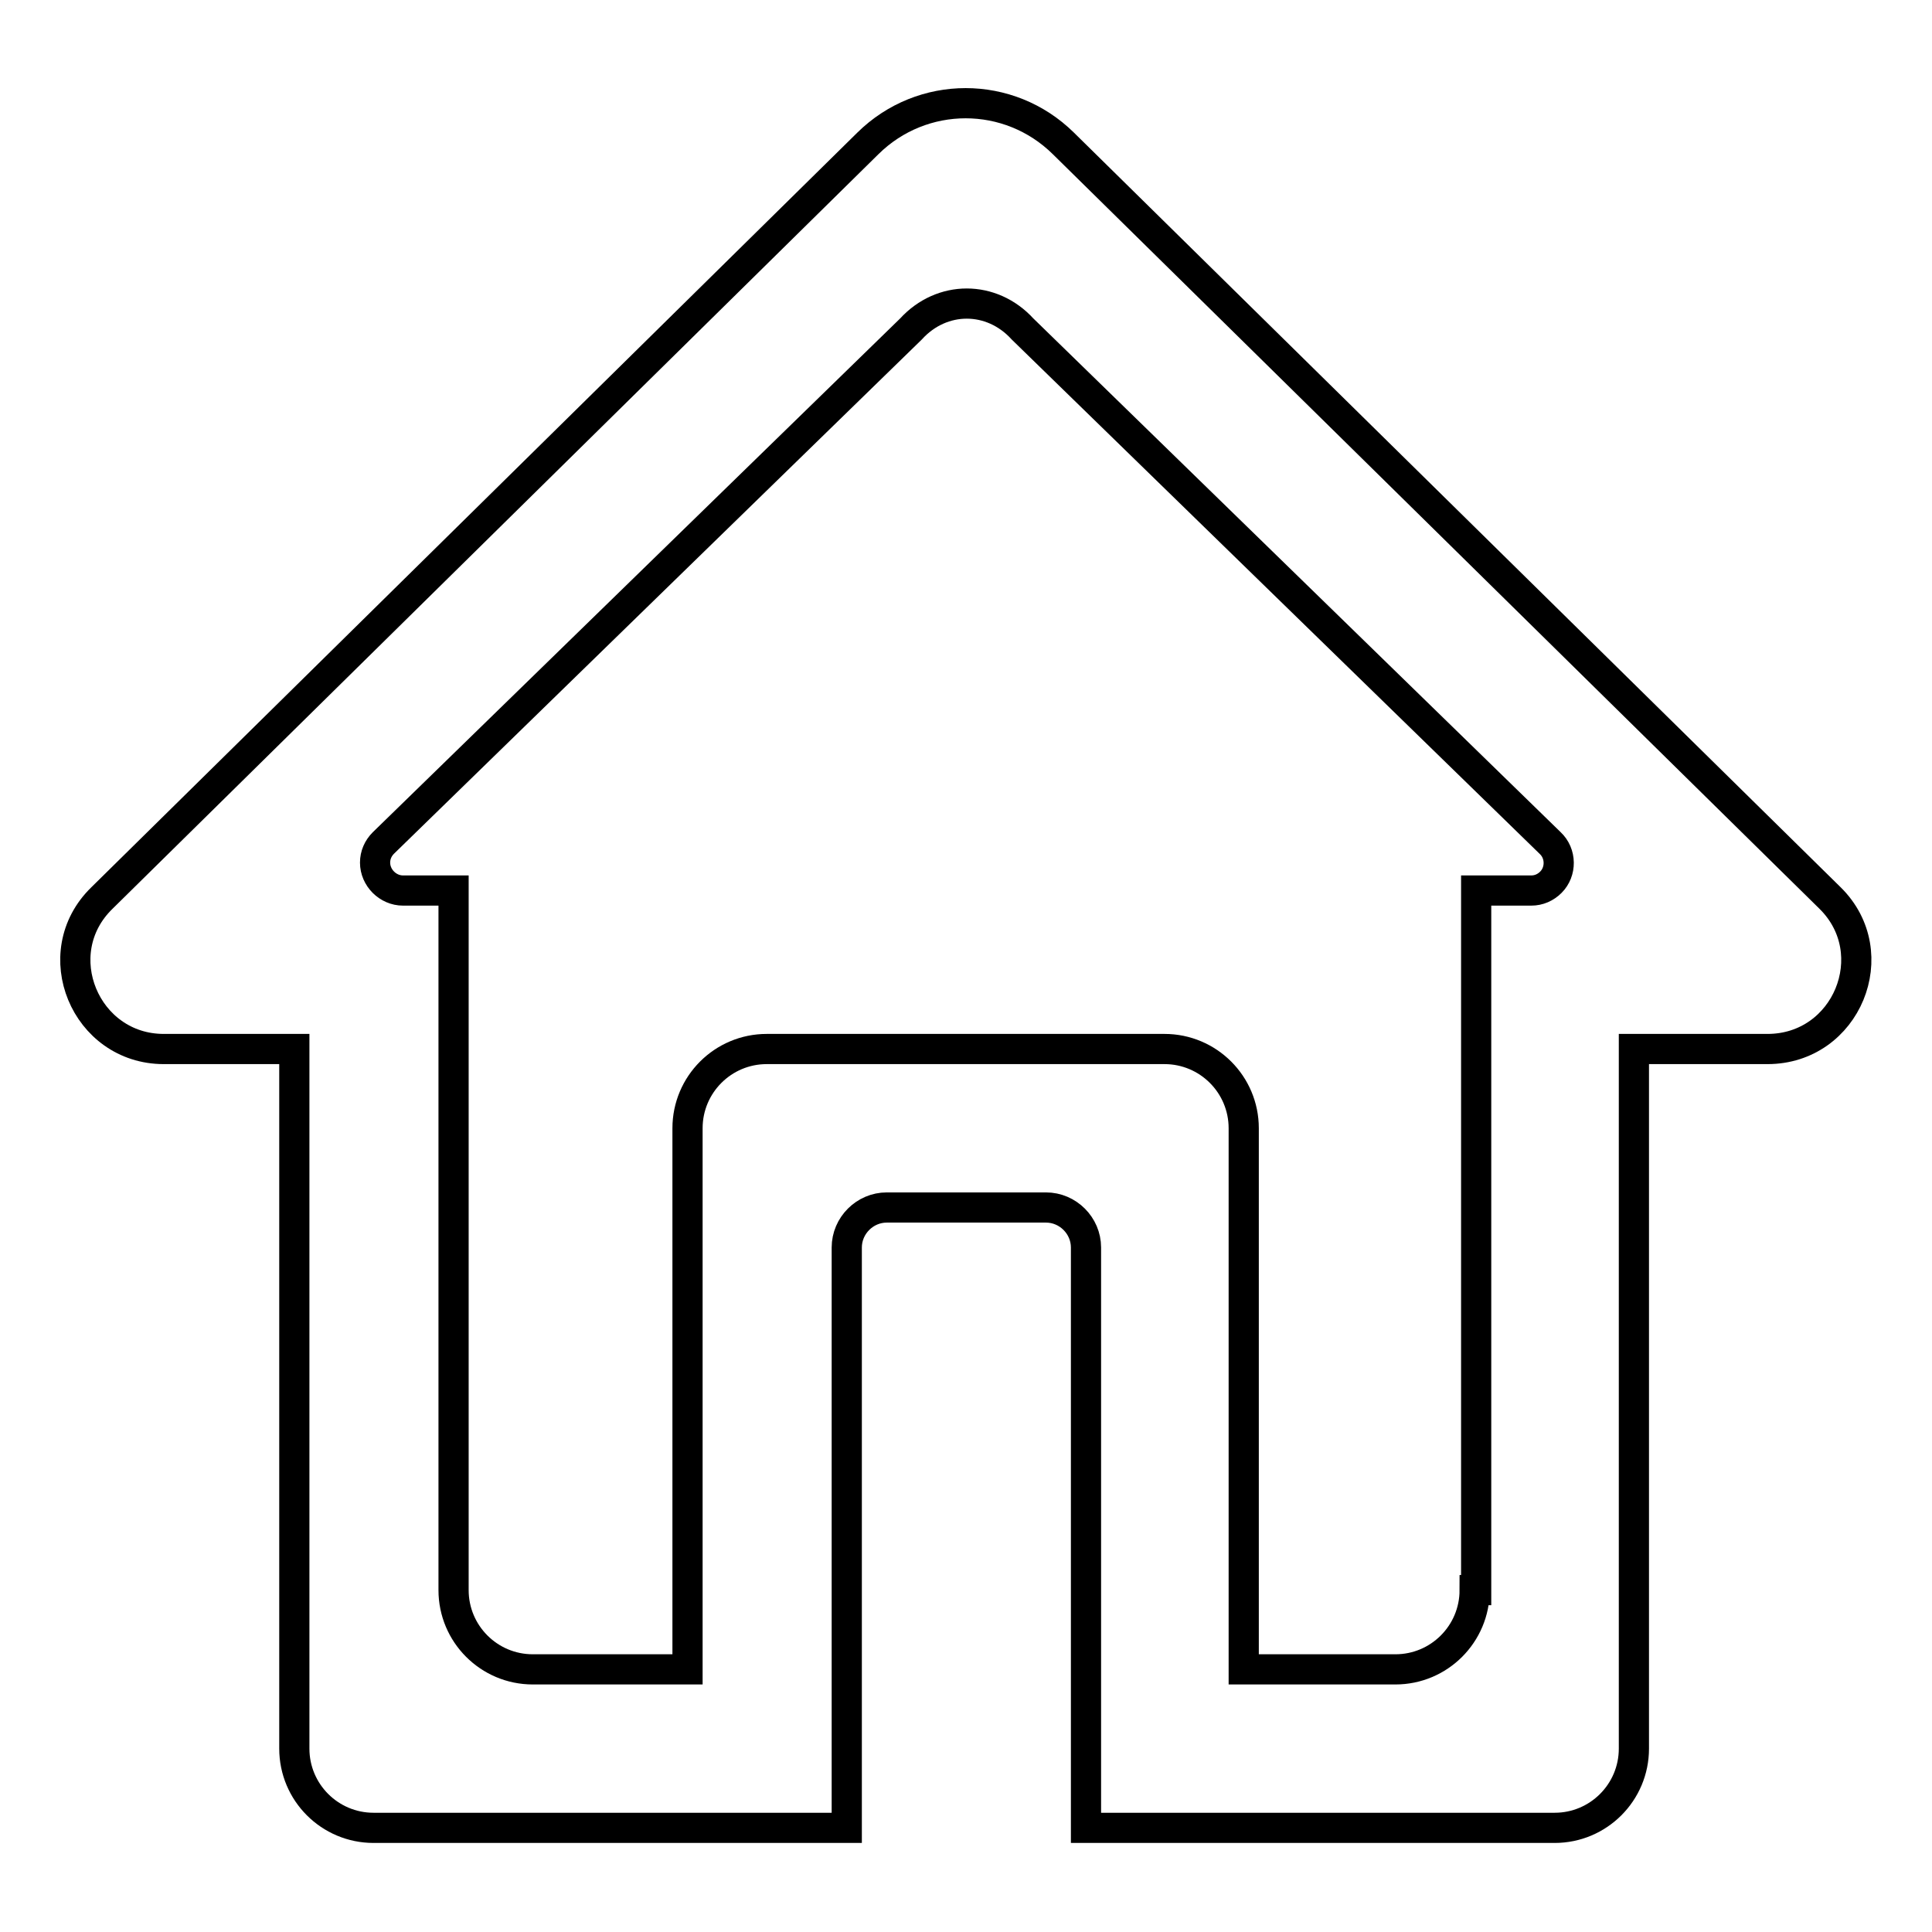
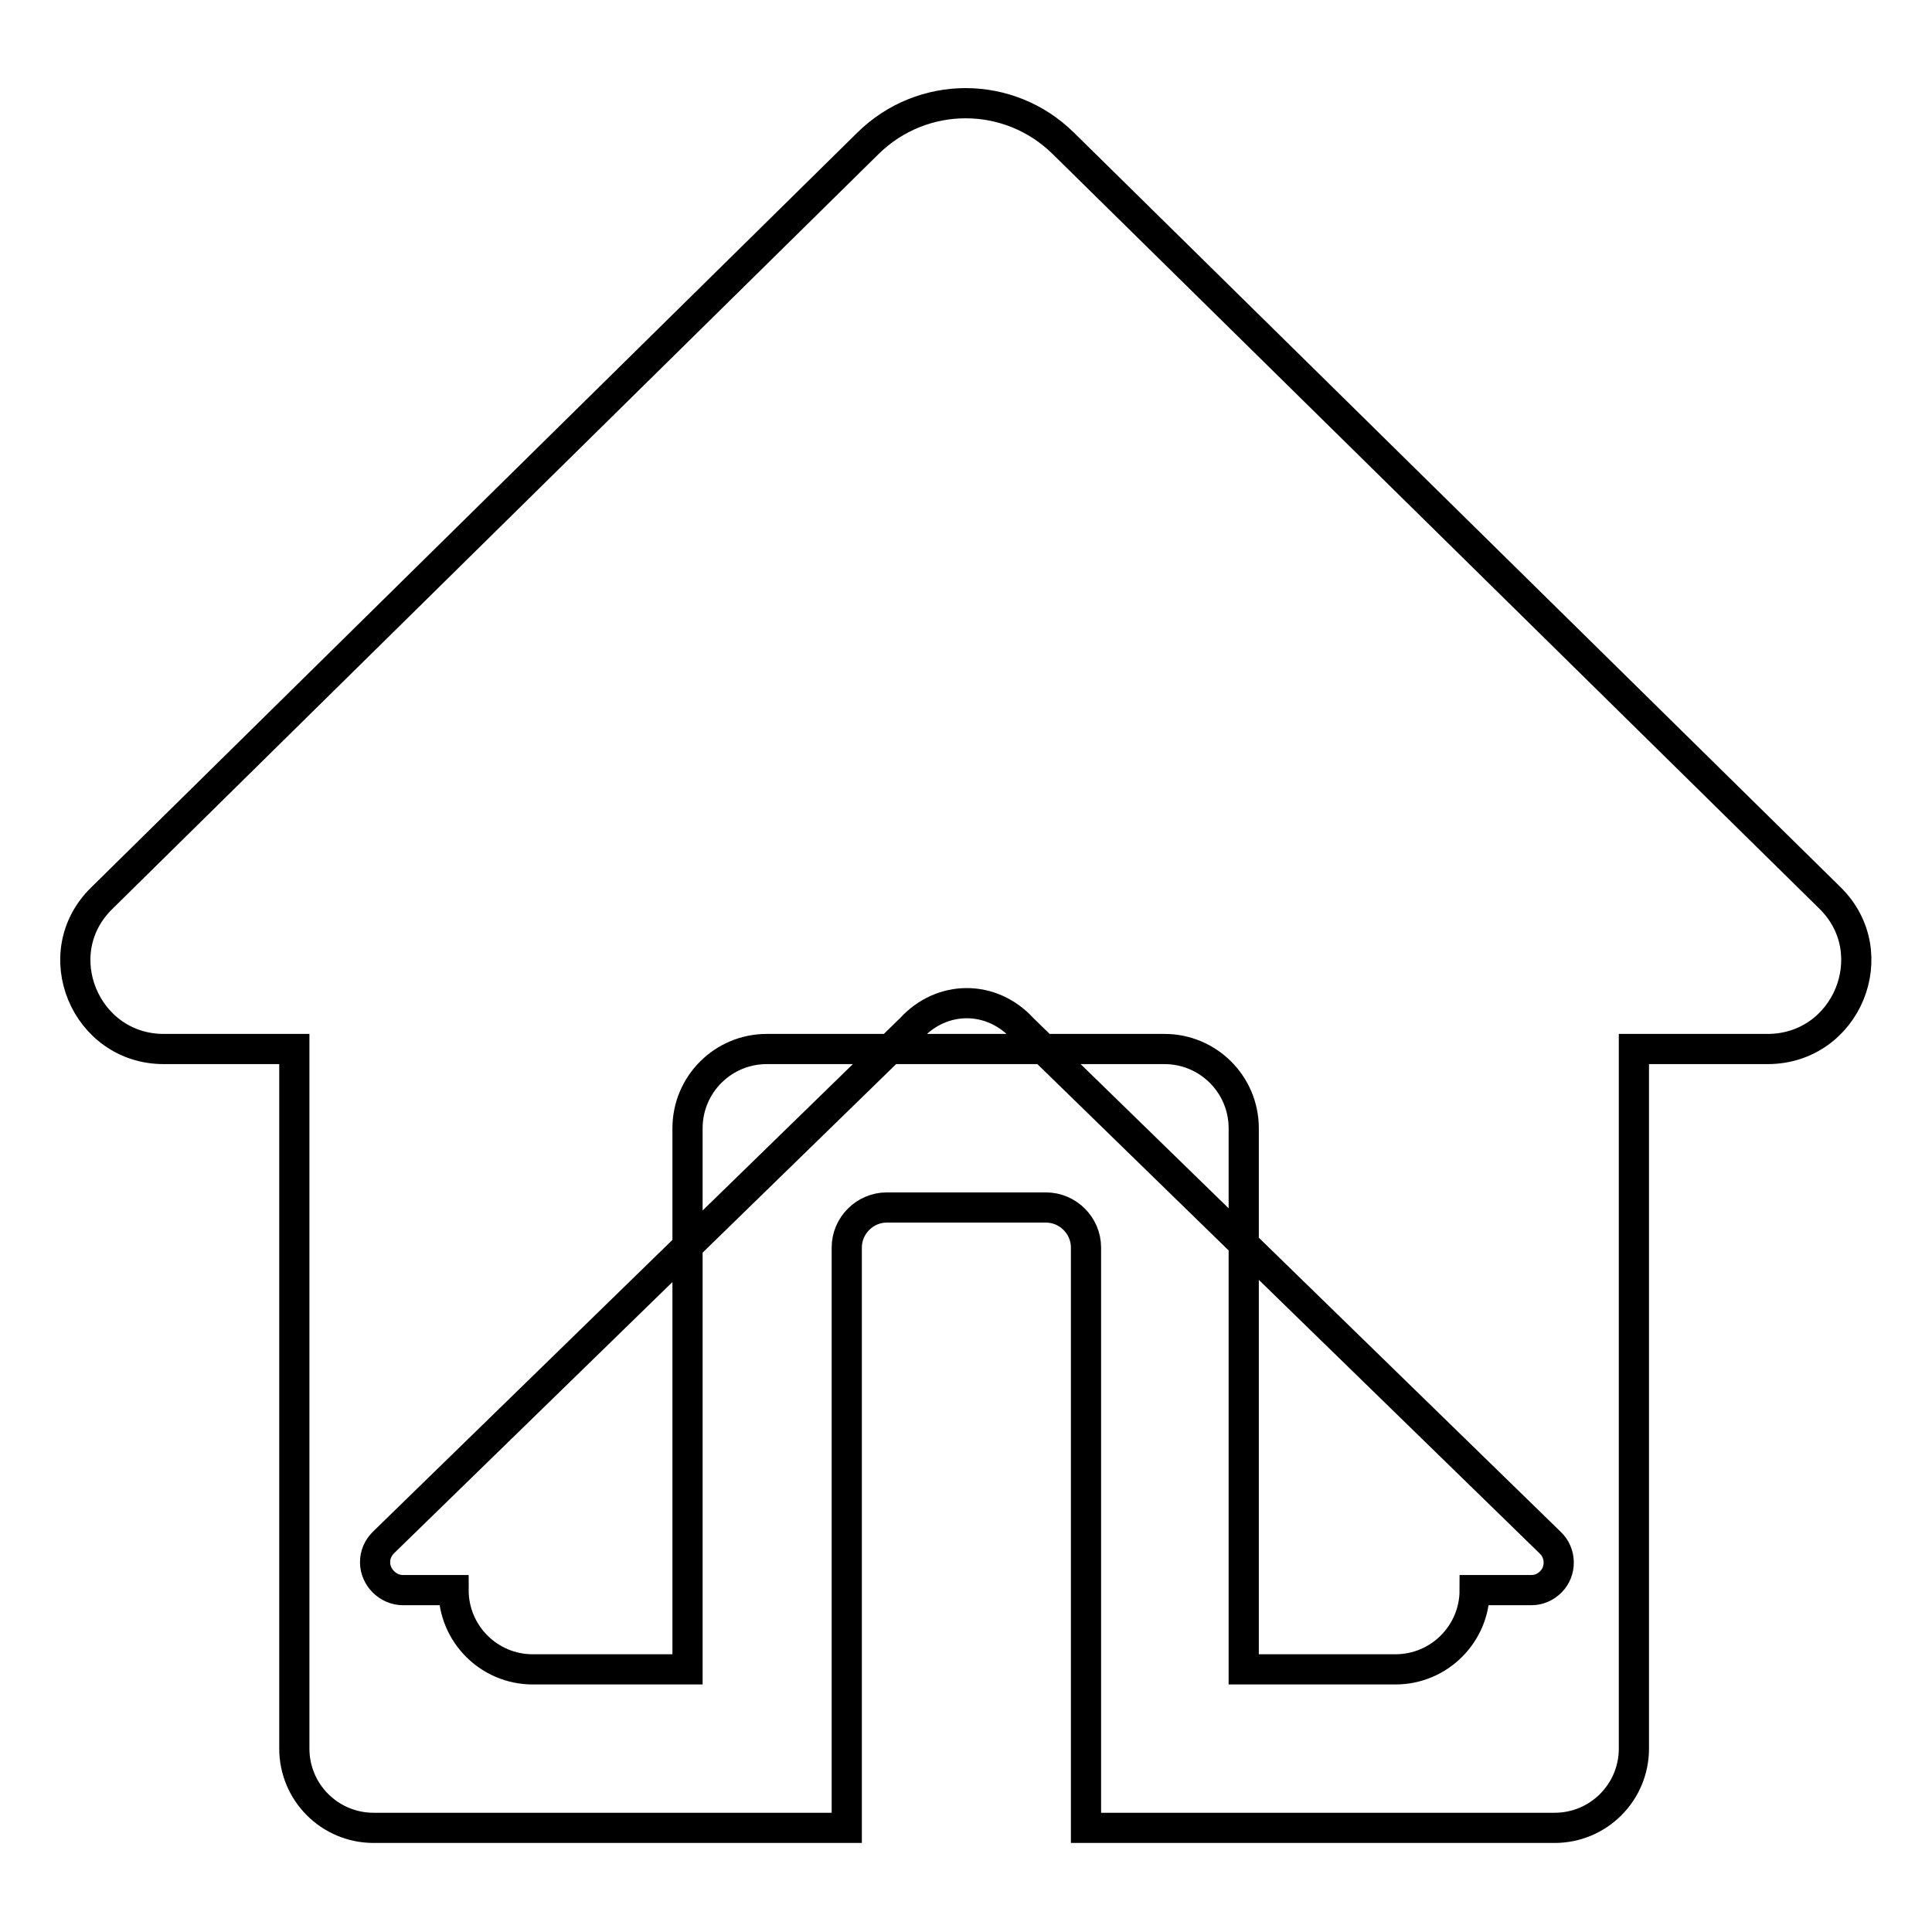
<svg xmlns="http://www.w3.org/2000/svg" version="1.1" x="0px" y="0px" viewBox="0 0 256 256" enable-background="new 0 0 256 256" xml:space="preserve">
  <g>
-     <path stroke-width="4" fill-opacity="0" stroke="#000000" d="M242.5,119L140.9,19c-7.2-7.1-18.7-7.1-25.9,0L13.5,119C6,126.3,11.3,139,21.7,139H39v92.7 c0,5.8,4.7,10.5,10.5,10.5h62.7v-76.9c0-2.9,2.4-5.3,5.3-5.3h21.1c2.9,0,5.3,2.4,5.3,5.3v76.9H206c5.8,0,10.5-4.7,10.5-10.5V139 h17.7C244.7,139,249.9,126.3,242.5,119z M195.4,210.7c0,5.8-4.7,10.5-10.5,10.5h-20.1v-71.7c0-5.8-4.7-10.5-10.5-10.5h-52.7 c-5.8,0-10.5,4.7-10.5,10.5v71.7H70.6c-5.8,0-10.5-4.7-10.5-10.5V118h-6.7c-2,0-3.7-1.7-3.7-3.7c0-1,0.4-1.9,1.1-2.6l69.9-68.1 c4.1-4.5,10.7-4.5,14.8,0l69.9,68.1c1.5,1.4,1.5,3.8,0.1,5.2c-0.7,0.7-1.6,1.1-2.6,1.1h-7.3V210.7L195.4,210.7z" />
+     <path stroke-width="4" fill-opacity="0" stroke="#000000" d="M242.5,119L140.9,19c-7.2-7.1-18.7-7.1-25.9,0L13.5,119C6,126.3,11.3,139,21.7,139H39v92.7 c0,5.8,4.7,10.5,10.5,10.5h62.7v-76.9c0-2.9,2.4-5.3,5.3-5.3h21.1c2.9,0,5.3,2.4,5.3,5.3v76.9H206c5.8,0,10.5-4.7,10.5-10.5V139 h17.7C244.7,139,249.9,126.3,242.5,119z M195.4,210.7c0,5.8-4.7,10.5-10.5,10.5h-20.1v-71.7c0-5.8-4.7-10.5-10.5-10.5h-52.7 c-5.8,0-10.5,4.7-10.5,10.5v71.7H70.6c-5.8,0-10.5-4.7-10.5-10.5h-6.7c-2,0-3.7-1.7-3.7-3.7c0-1,0.4-1.9,1.1-2.6l69.9-68.1 c4.1-4.5,10.7-4.5,14.8,0l69.9,68.1c1.5,1.4,1.5,3.8,0.1,5.2c-0.7,0.7-1.6,1.1-2.6,1.1h-7.3V210.7L195.4,210.7z" />
  </g>
</svg>